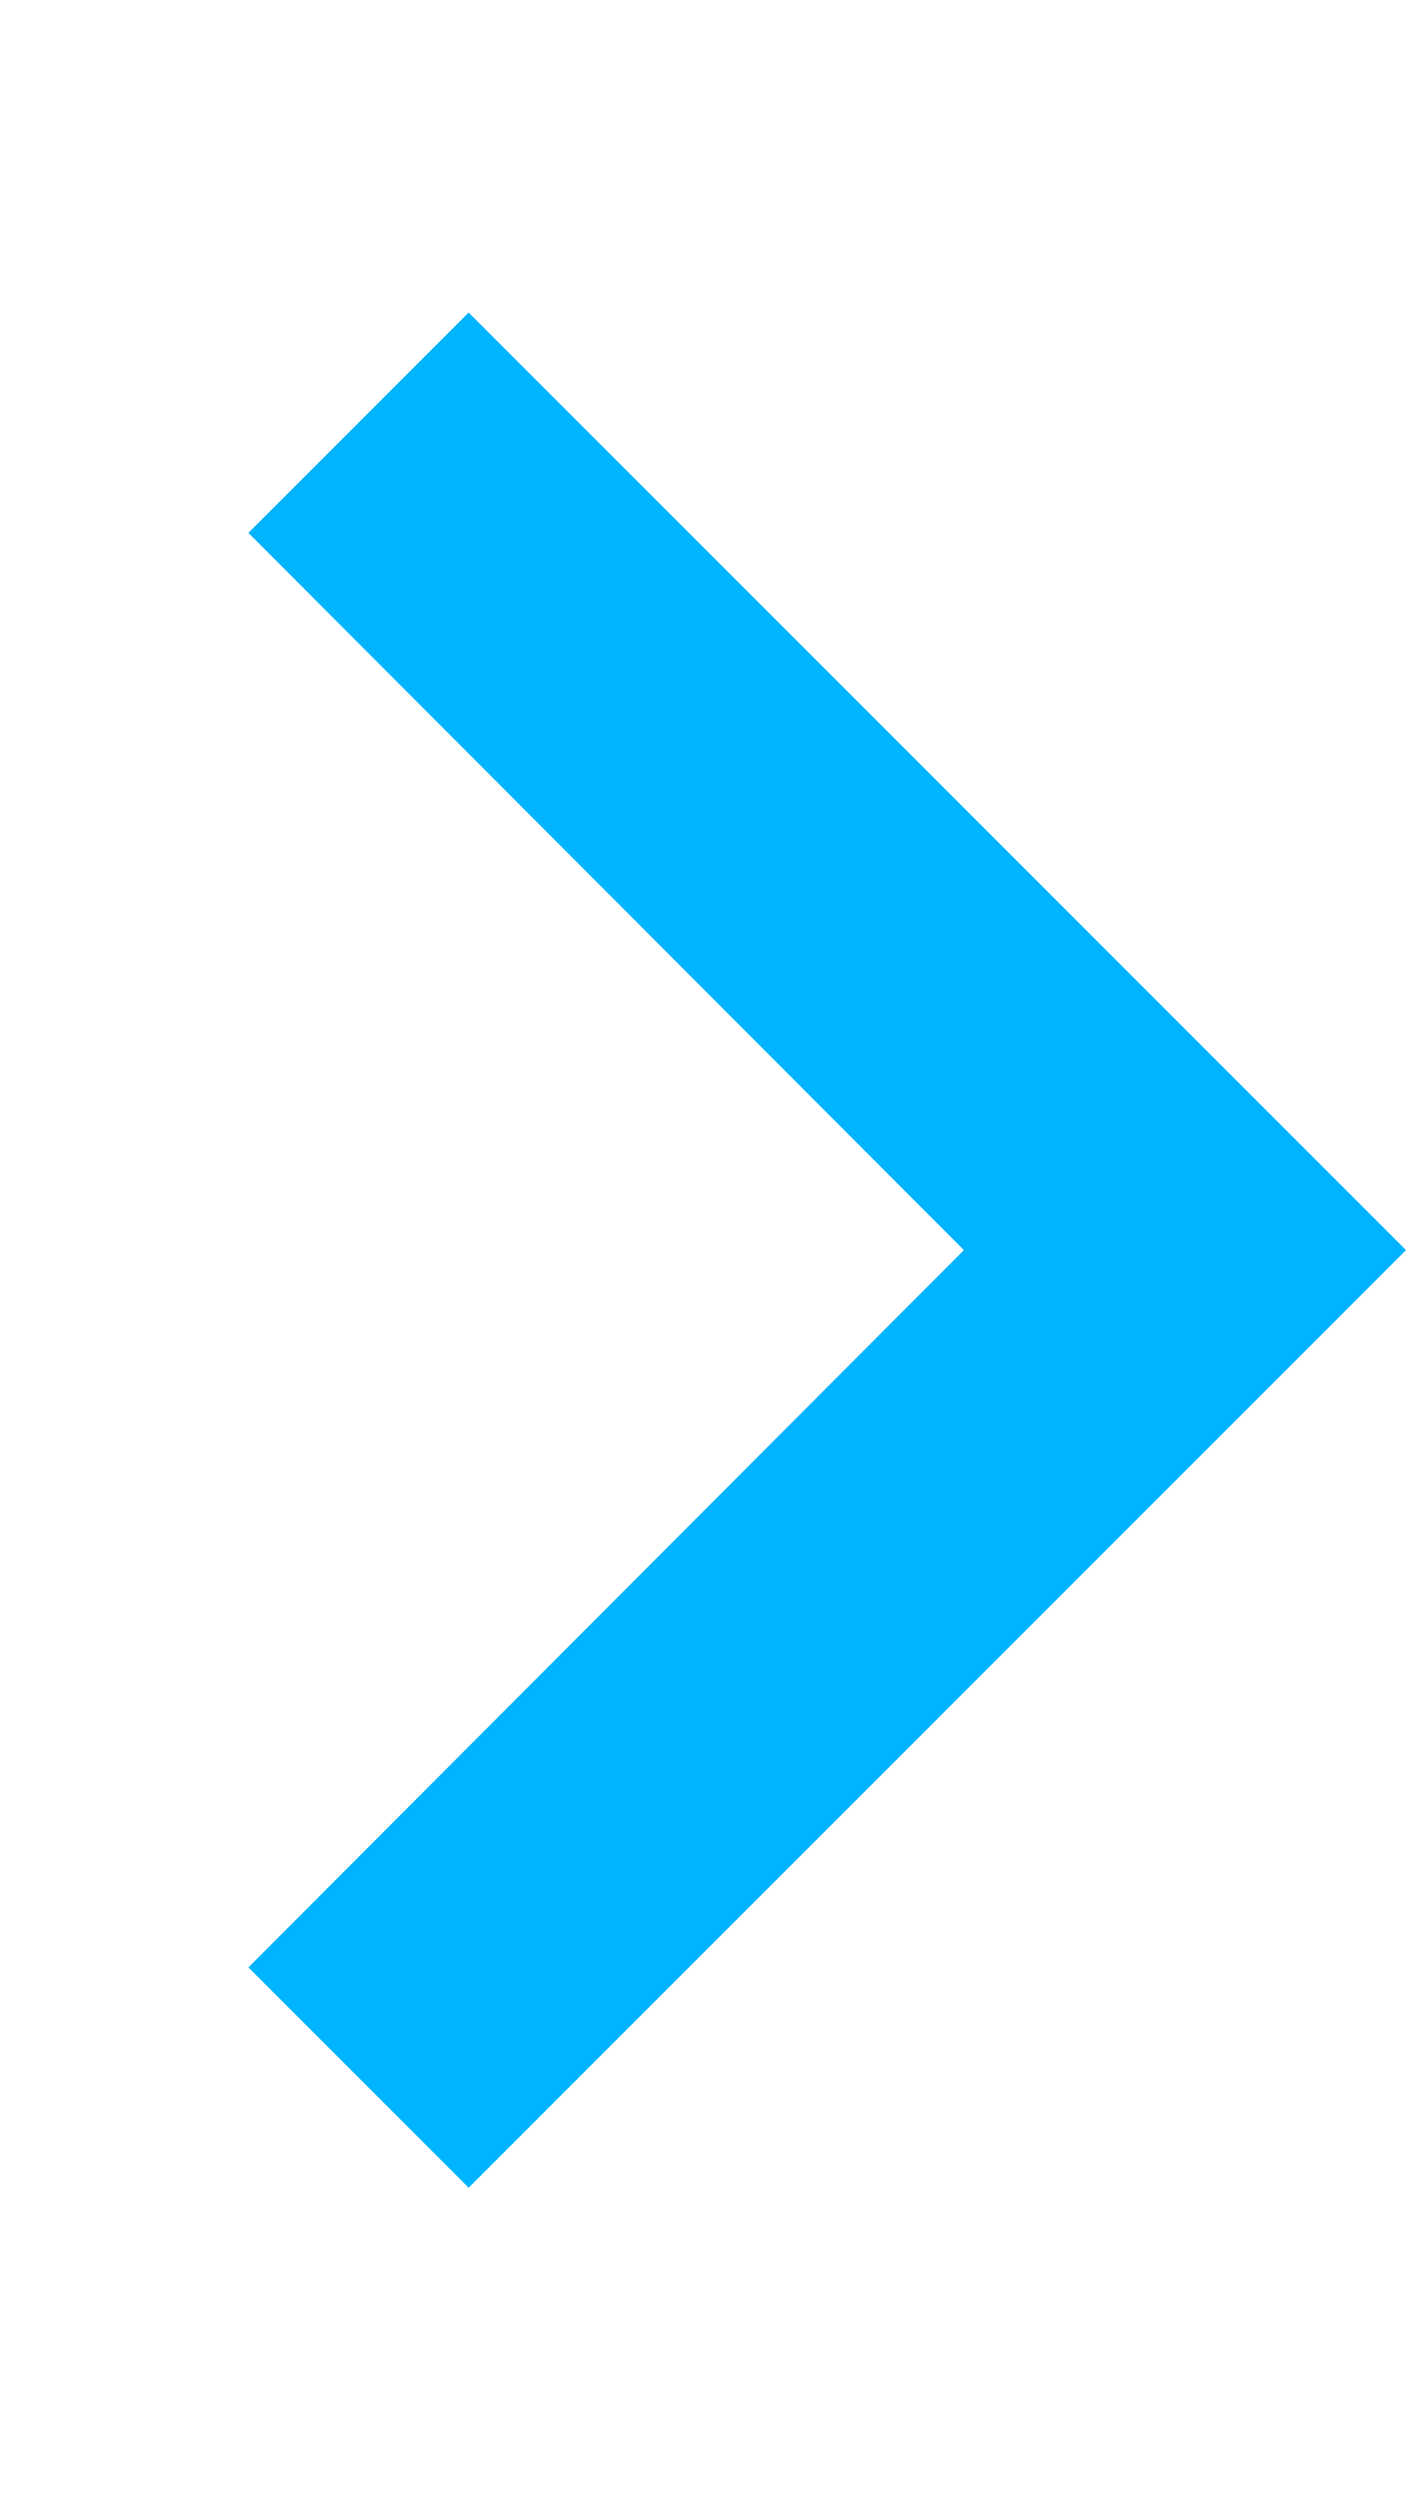
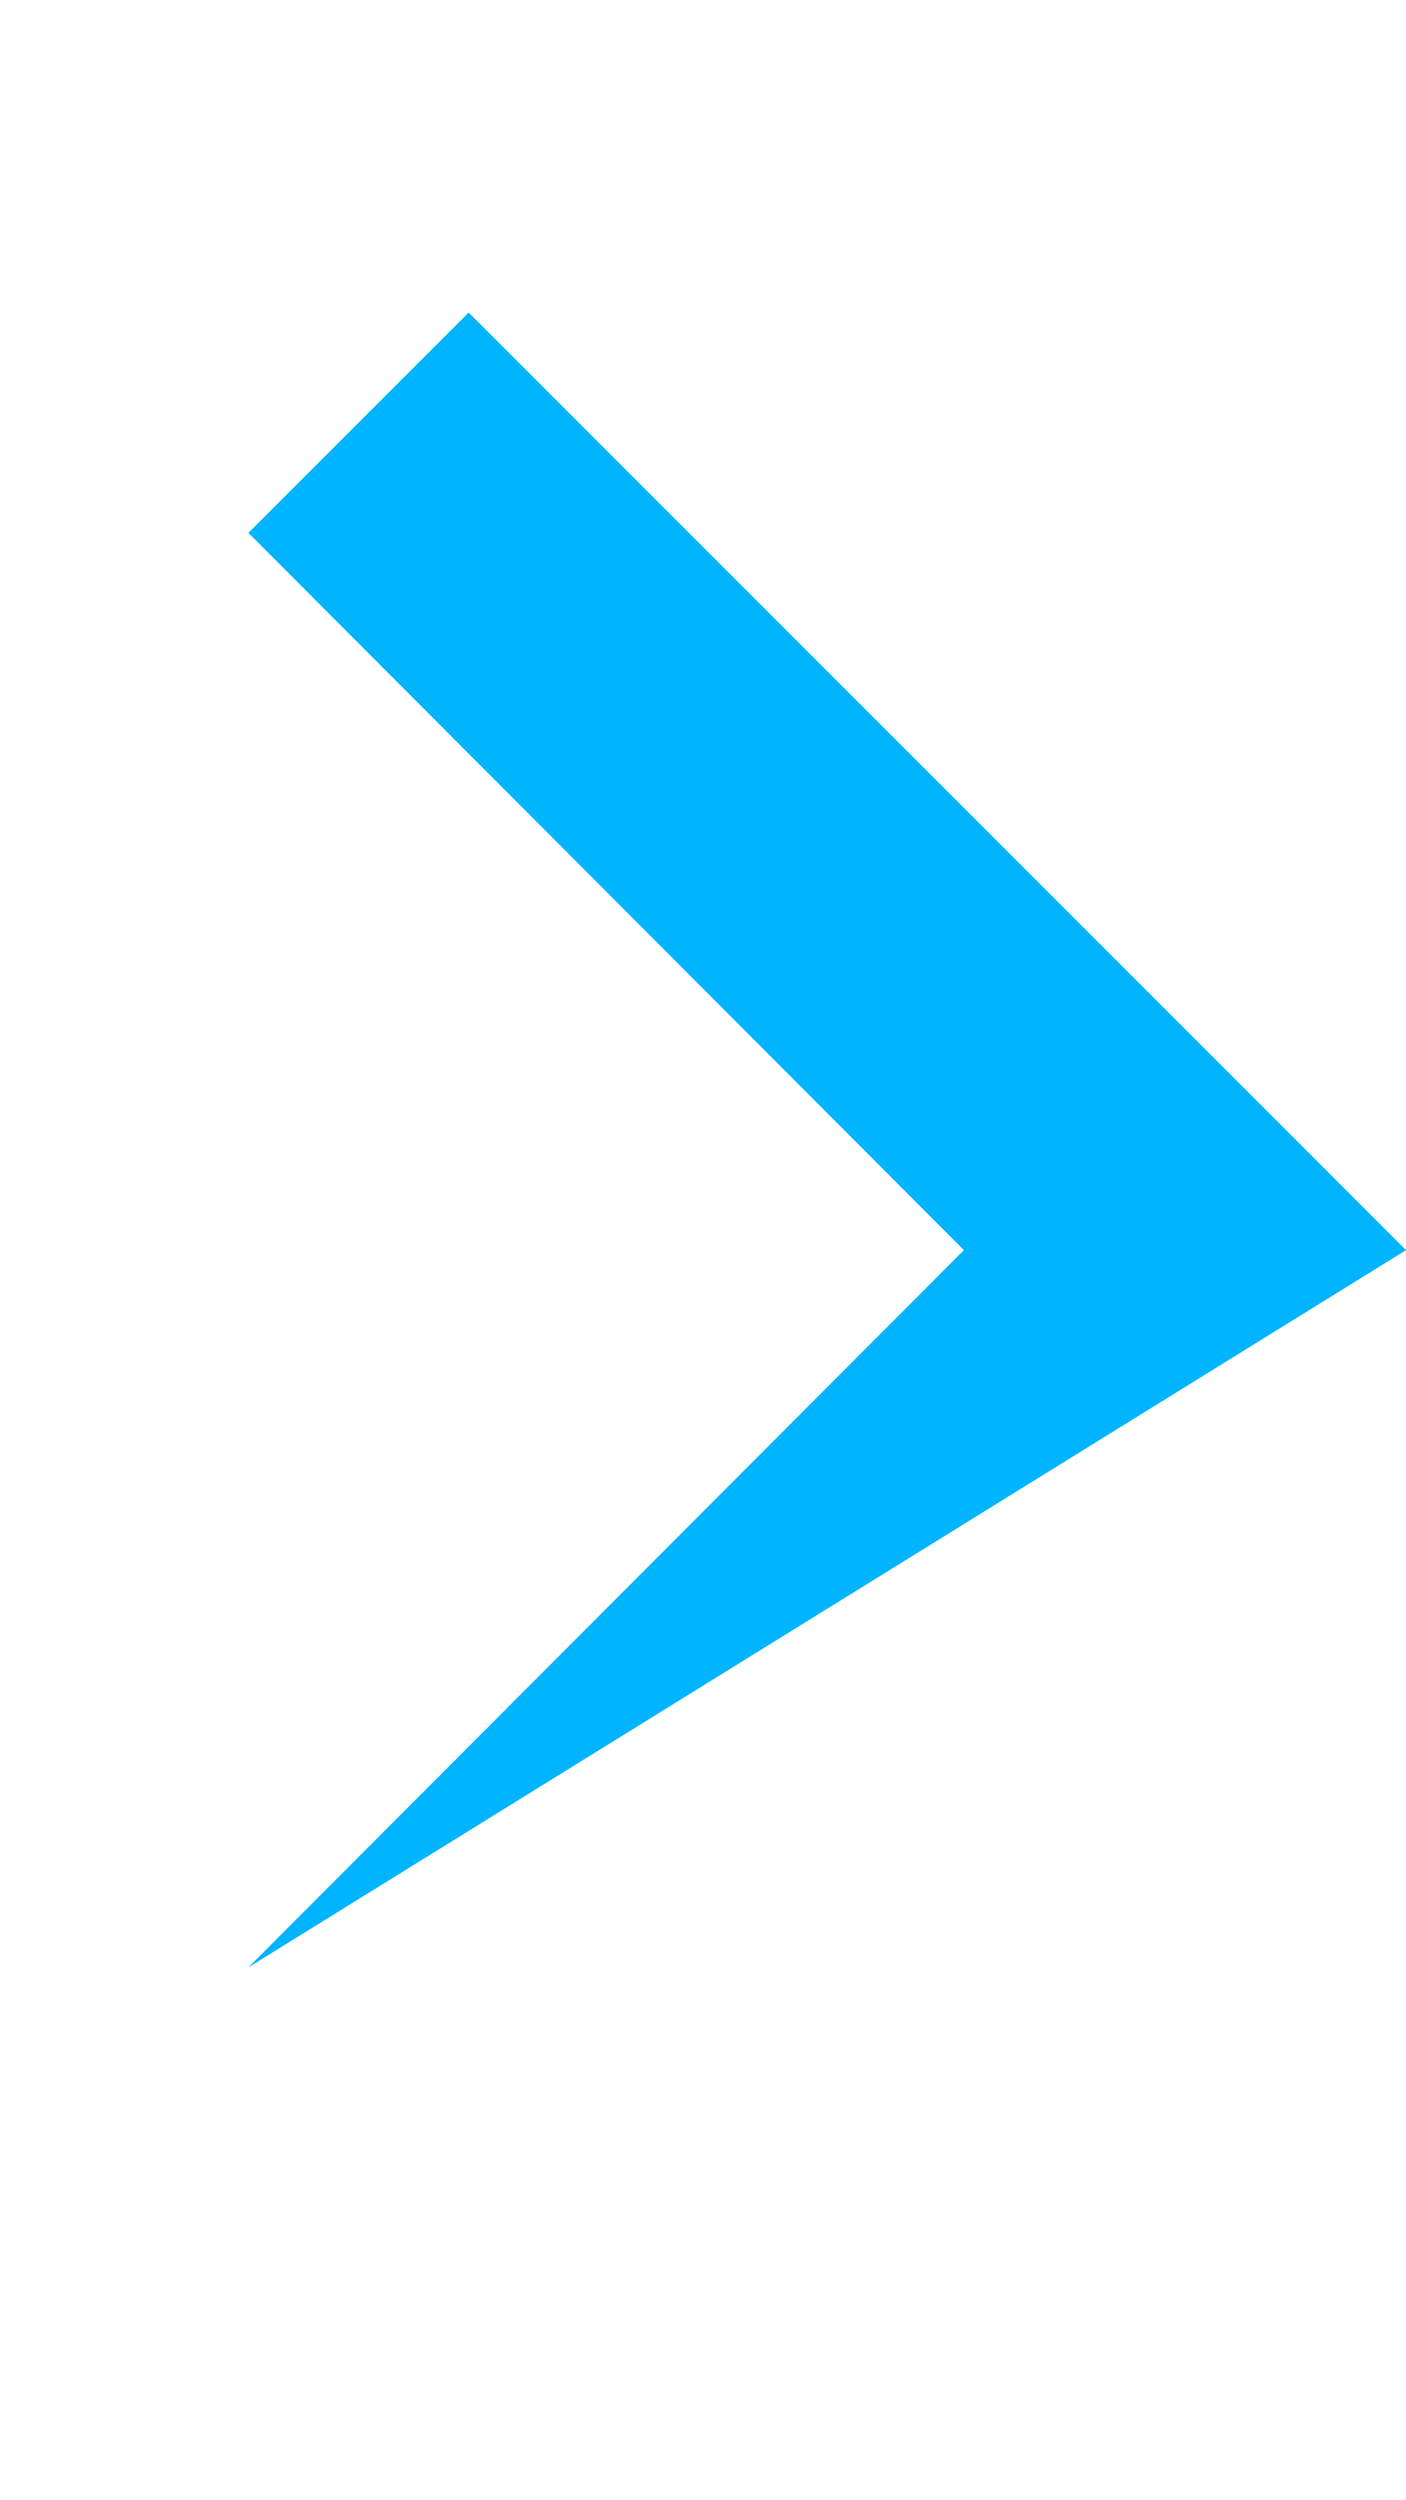
<svg xmlns="http://www.w3.org/2000/svg" width="9" height="16" viewBox="0 0 9 16" fill="none">
-   <path d="M3 2L1.59 3.41L6.17 8L1.59 12.59L3 14L9 8L3 2Z" fill="#00B4FF" />
+   <path d="M3 2L1.59 3.41L6.17 8L1.59 12.59L9 8L3 2Z" fill="#00B4FF" />
</svg>